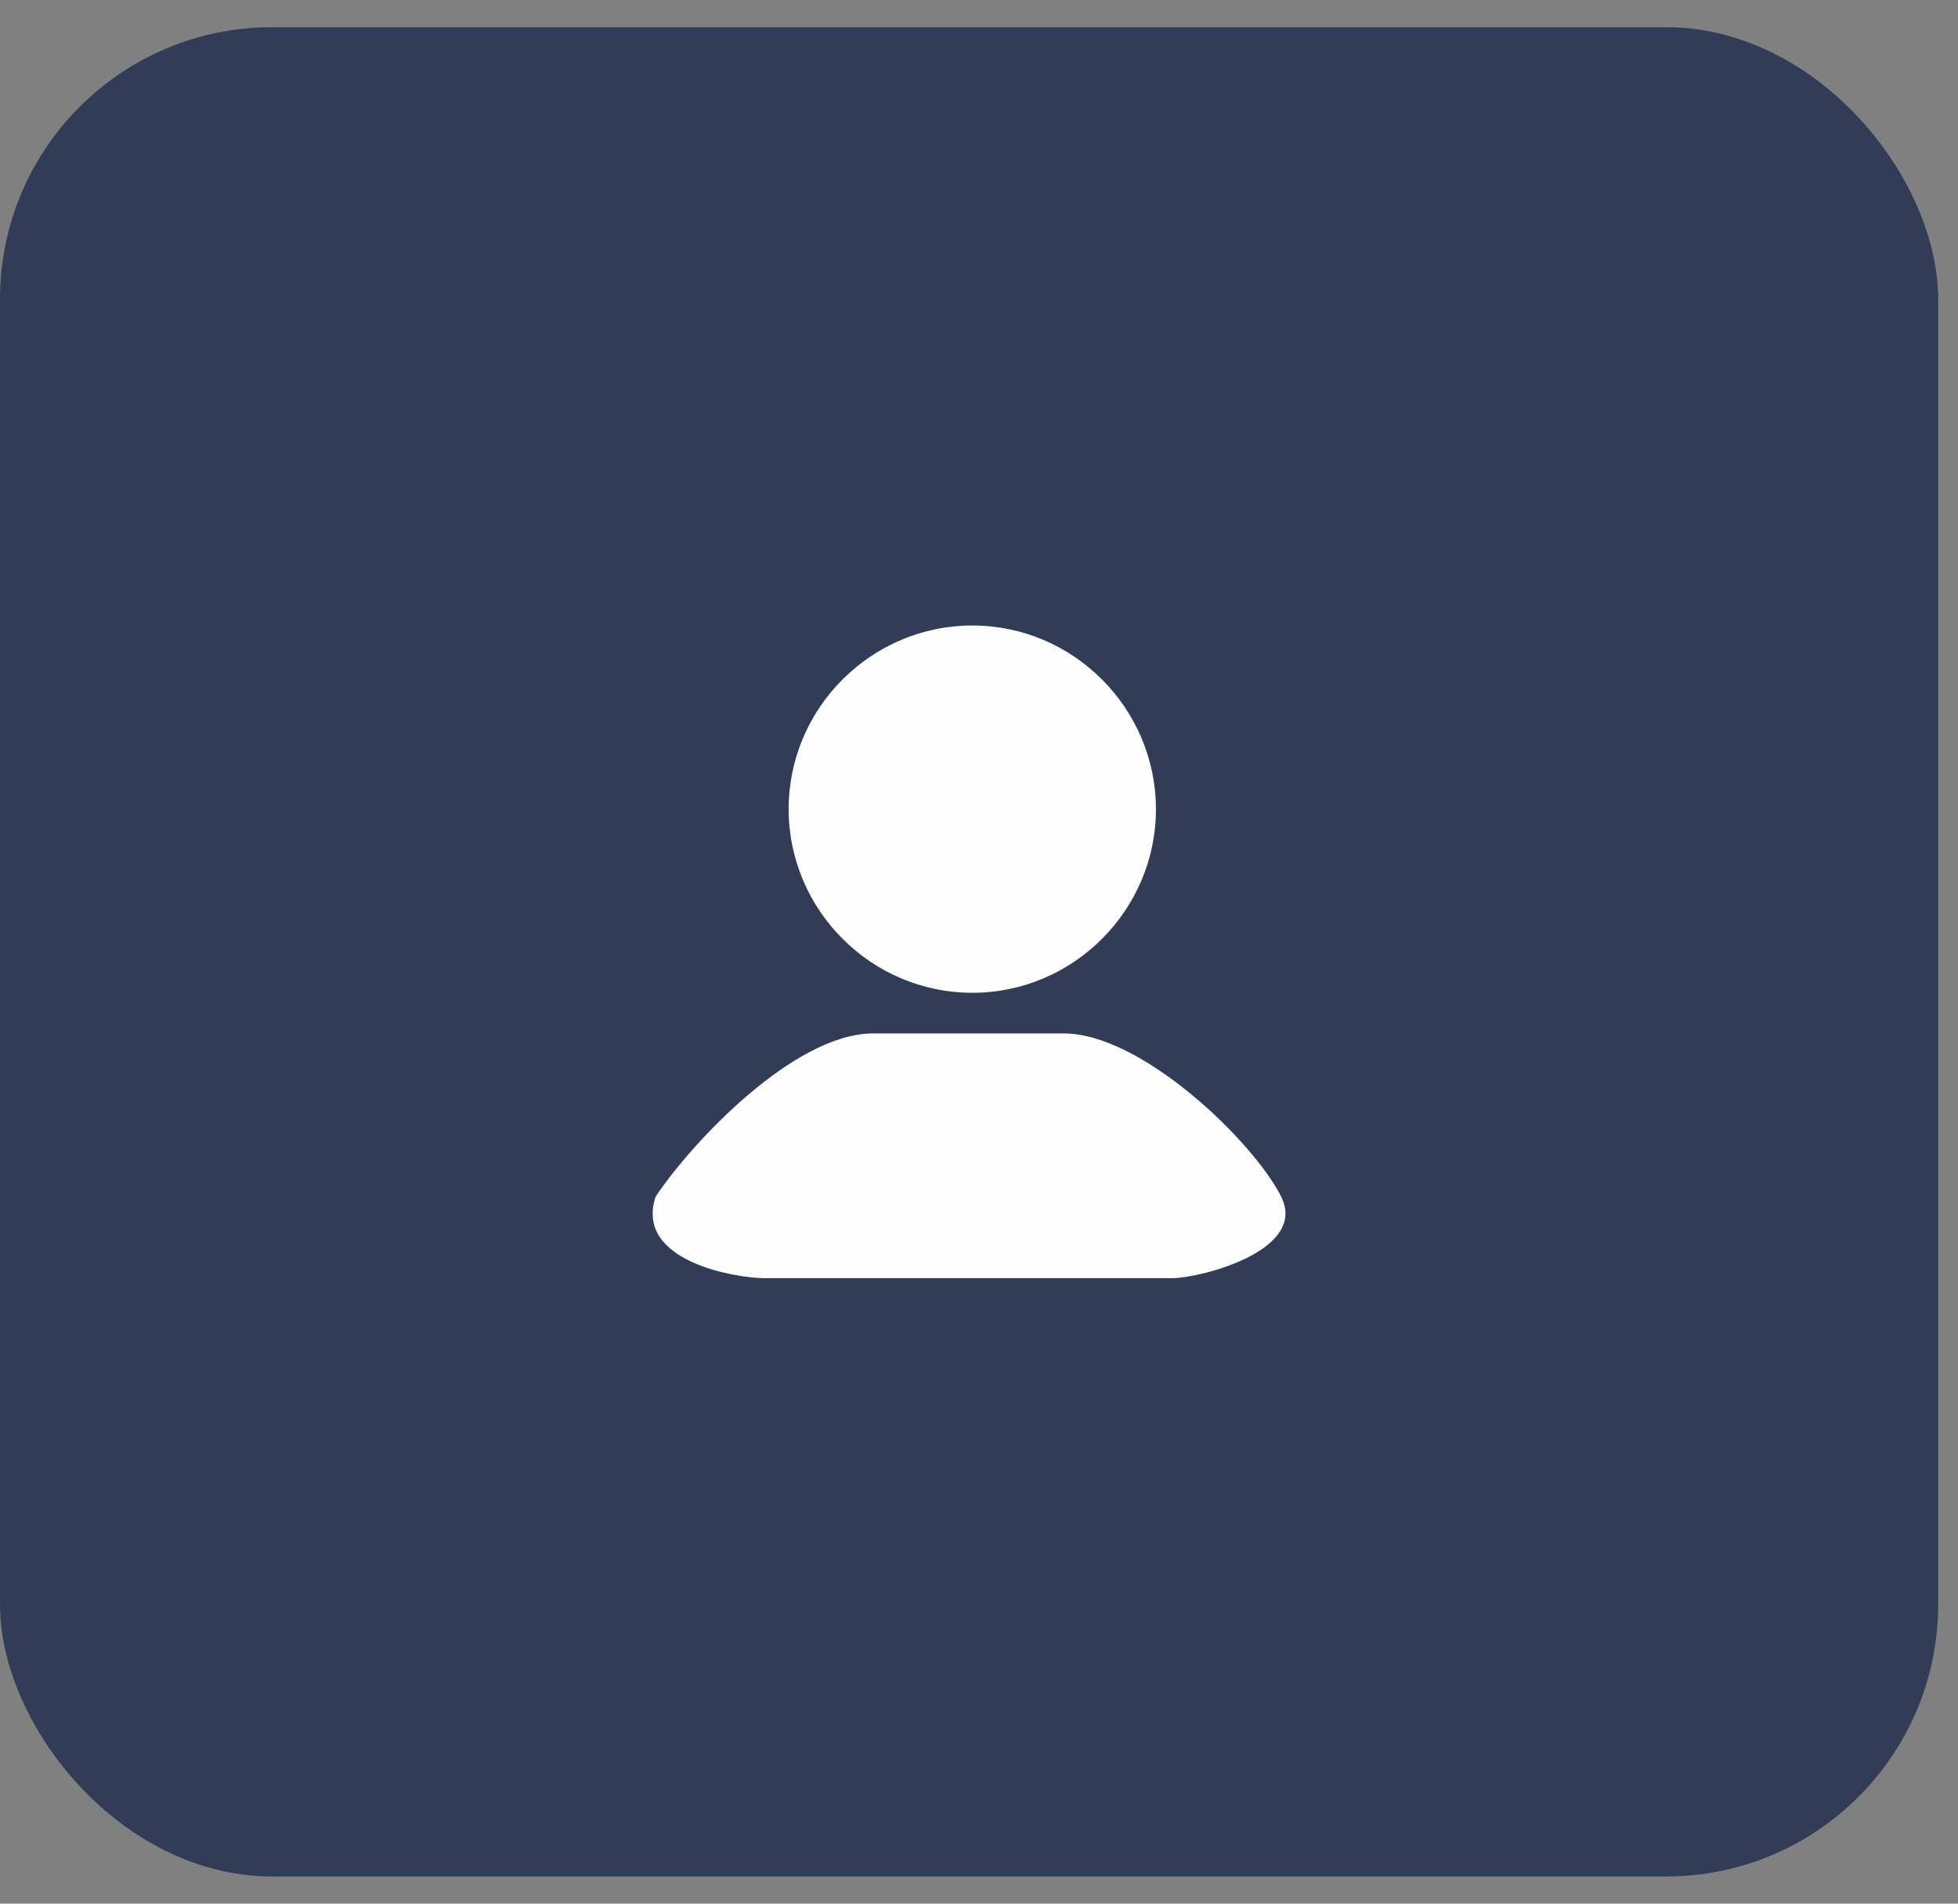
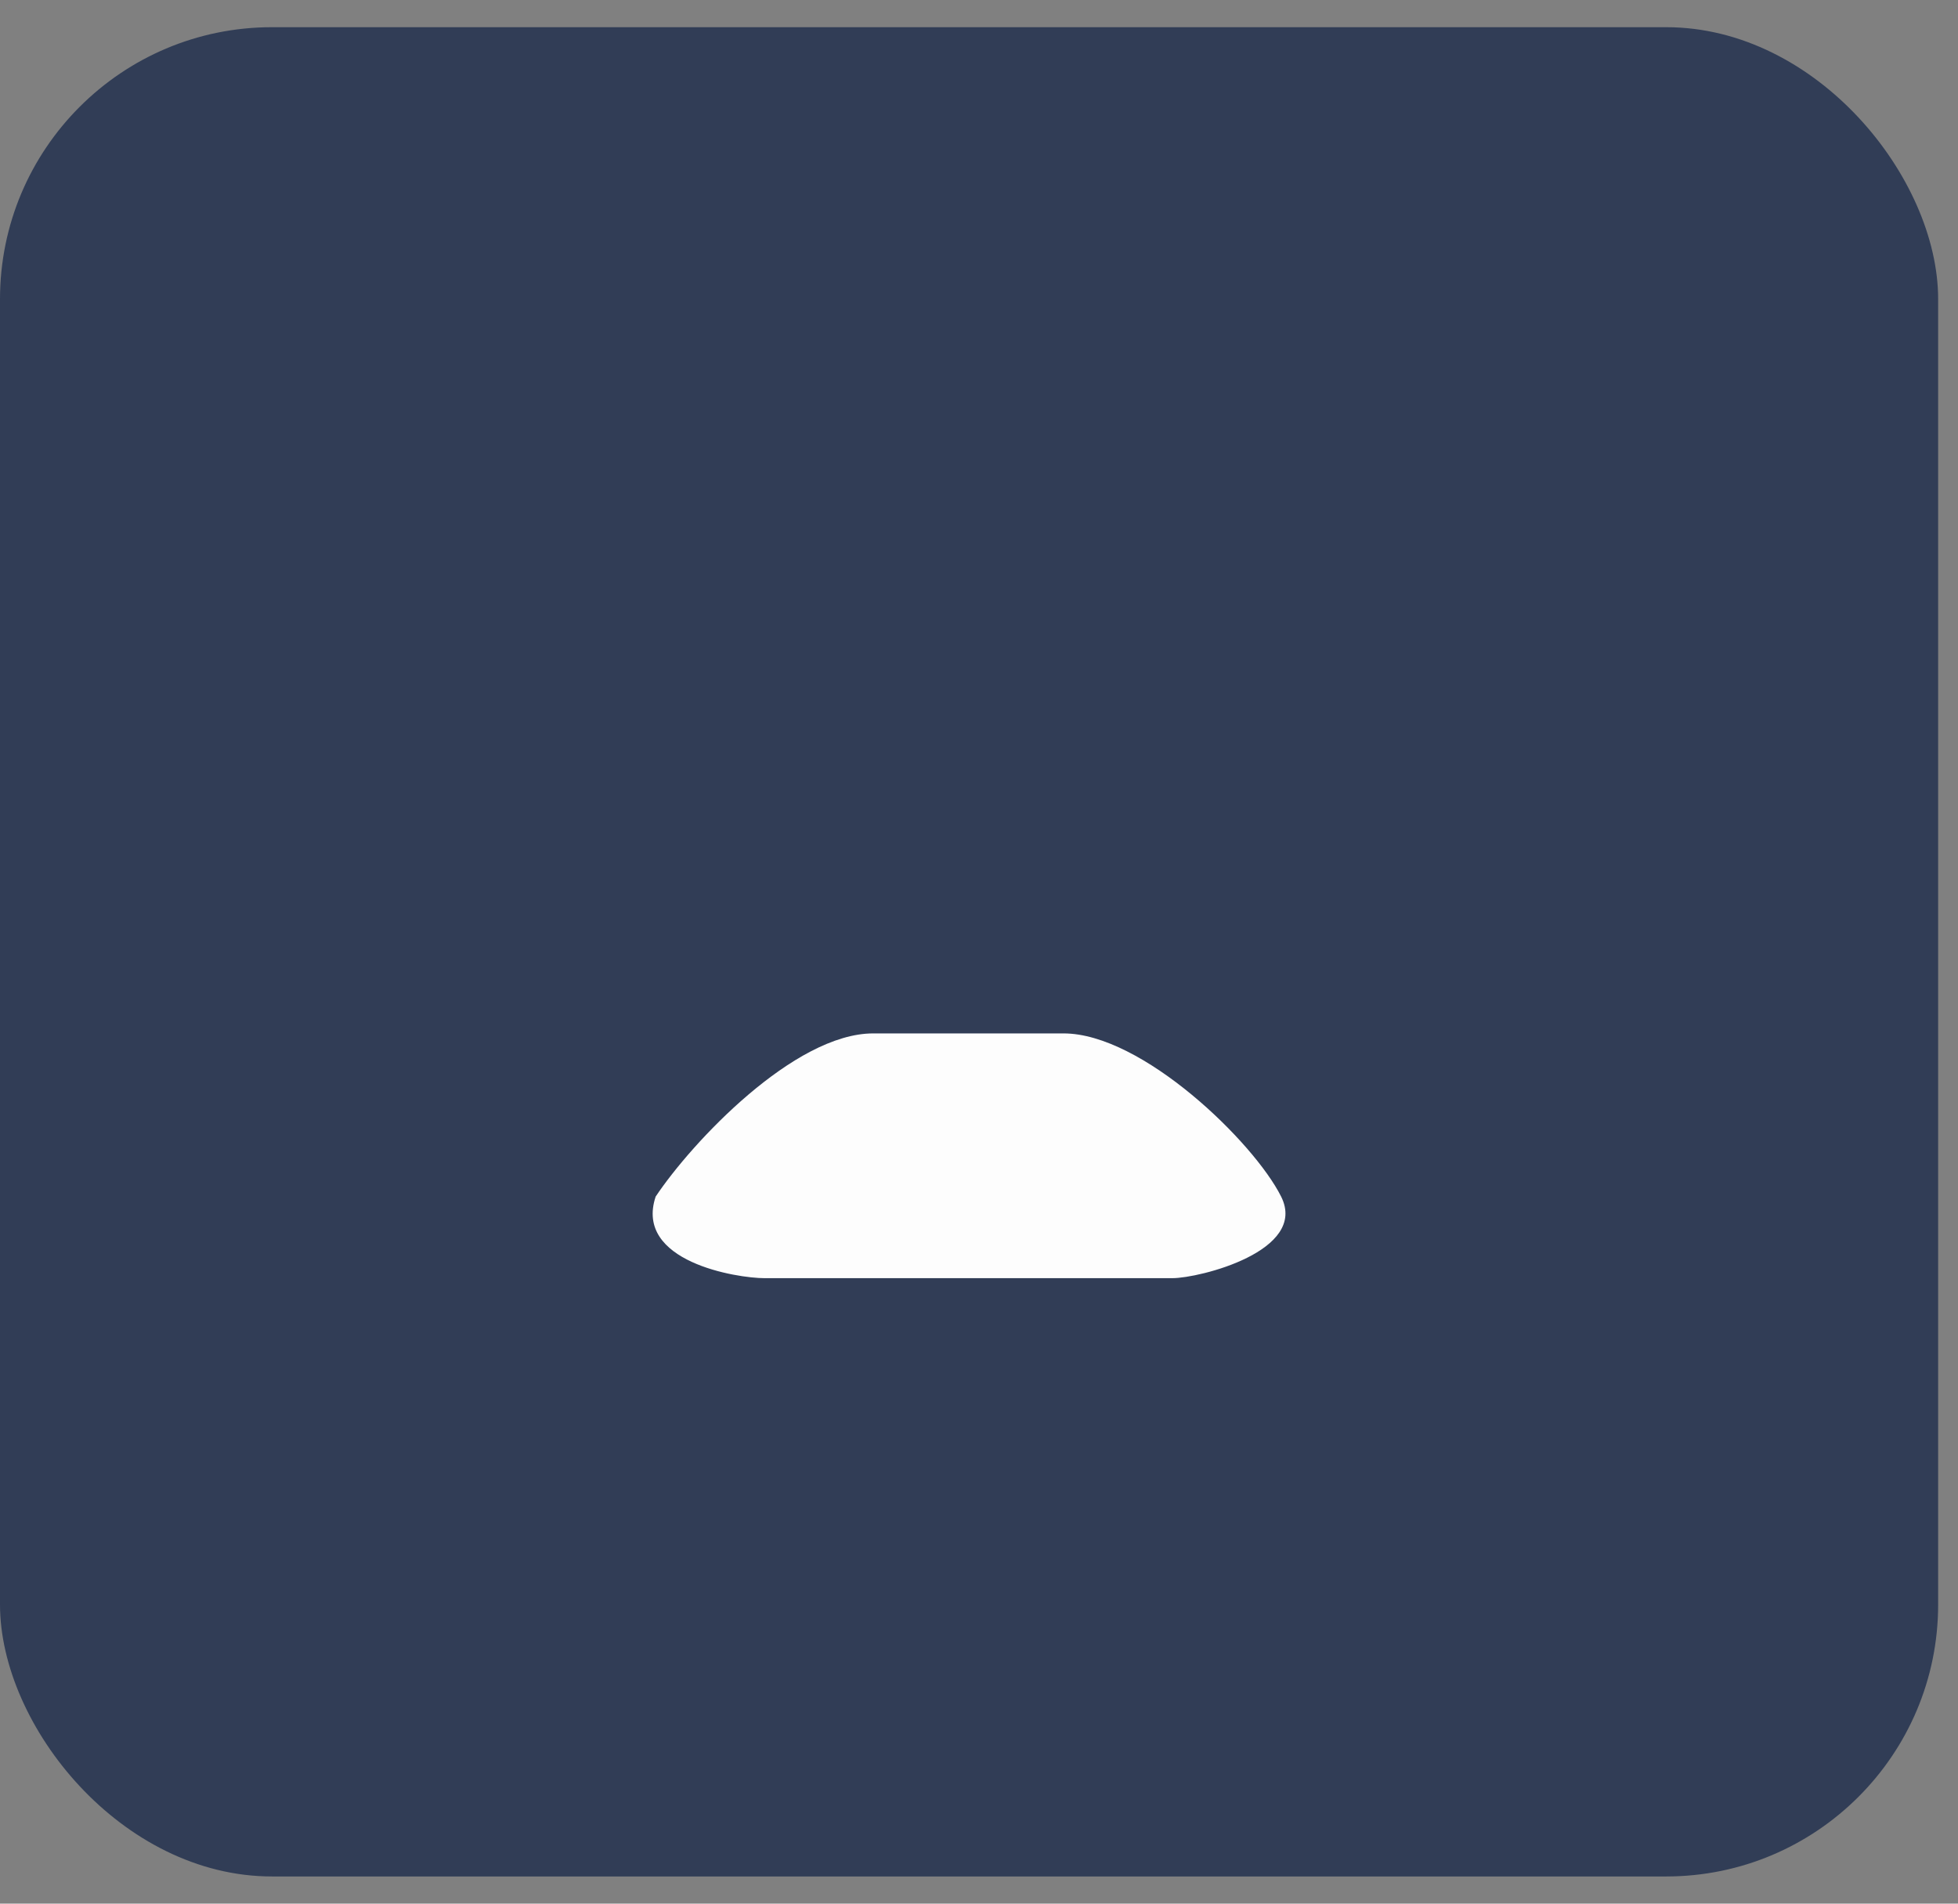
<svg xmlns="http://www.w3.org/2000/svg" width="36" height="35" viewBox="0 0 36 35" fill="none">
  <rect x="0" y="0" width="36" height="35" fill="#808080" stroke="none" />
  <rect y="0.5" width="35.635" height="34" rx="5" fill="#313D56" />
-   <path d="M17.878 18.253C19.734 18.253 21.253 16.734 21.253 14.878C21.253 13.021 19.734 11.5 17.878 11.5C16.021 11.5 14.5 13.018 14.5 14.875C14.5 16.732 16.018 18.253 17.878 18.253Z" fill="#FDFDFD" />
  <path d="M16.055 19C14.603 19 12.722 21 12.055 22C11.655 23.2 13.555 23.5 14.055 23.5H21.555C22.055 23.5 24.055 23 23.555 22C23.055 21 21 19 19.555 19H16.055Z" fill="#FDFDFD" />
</svg>